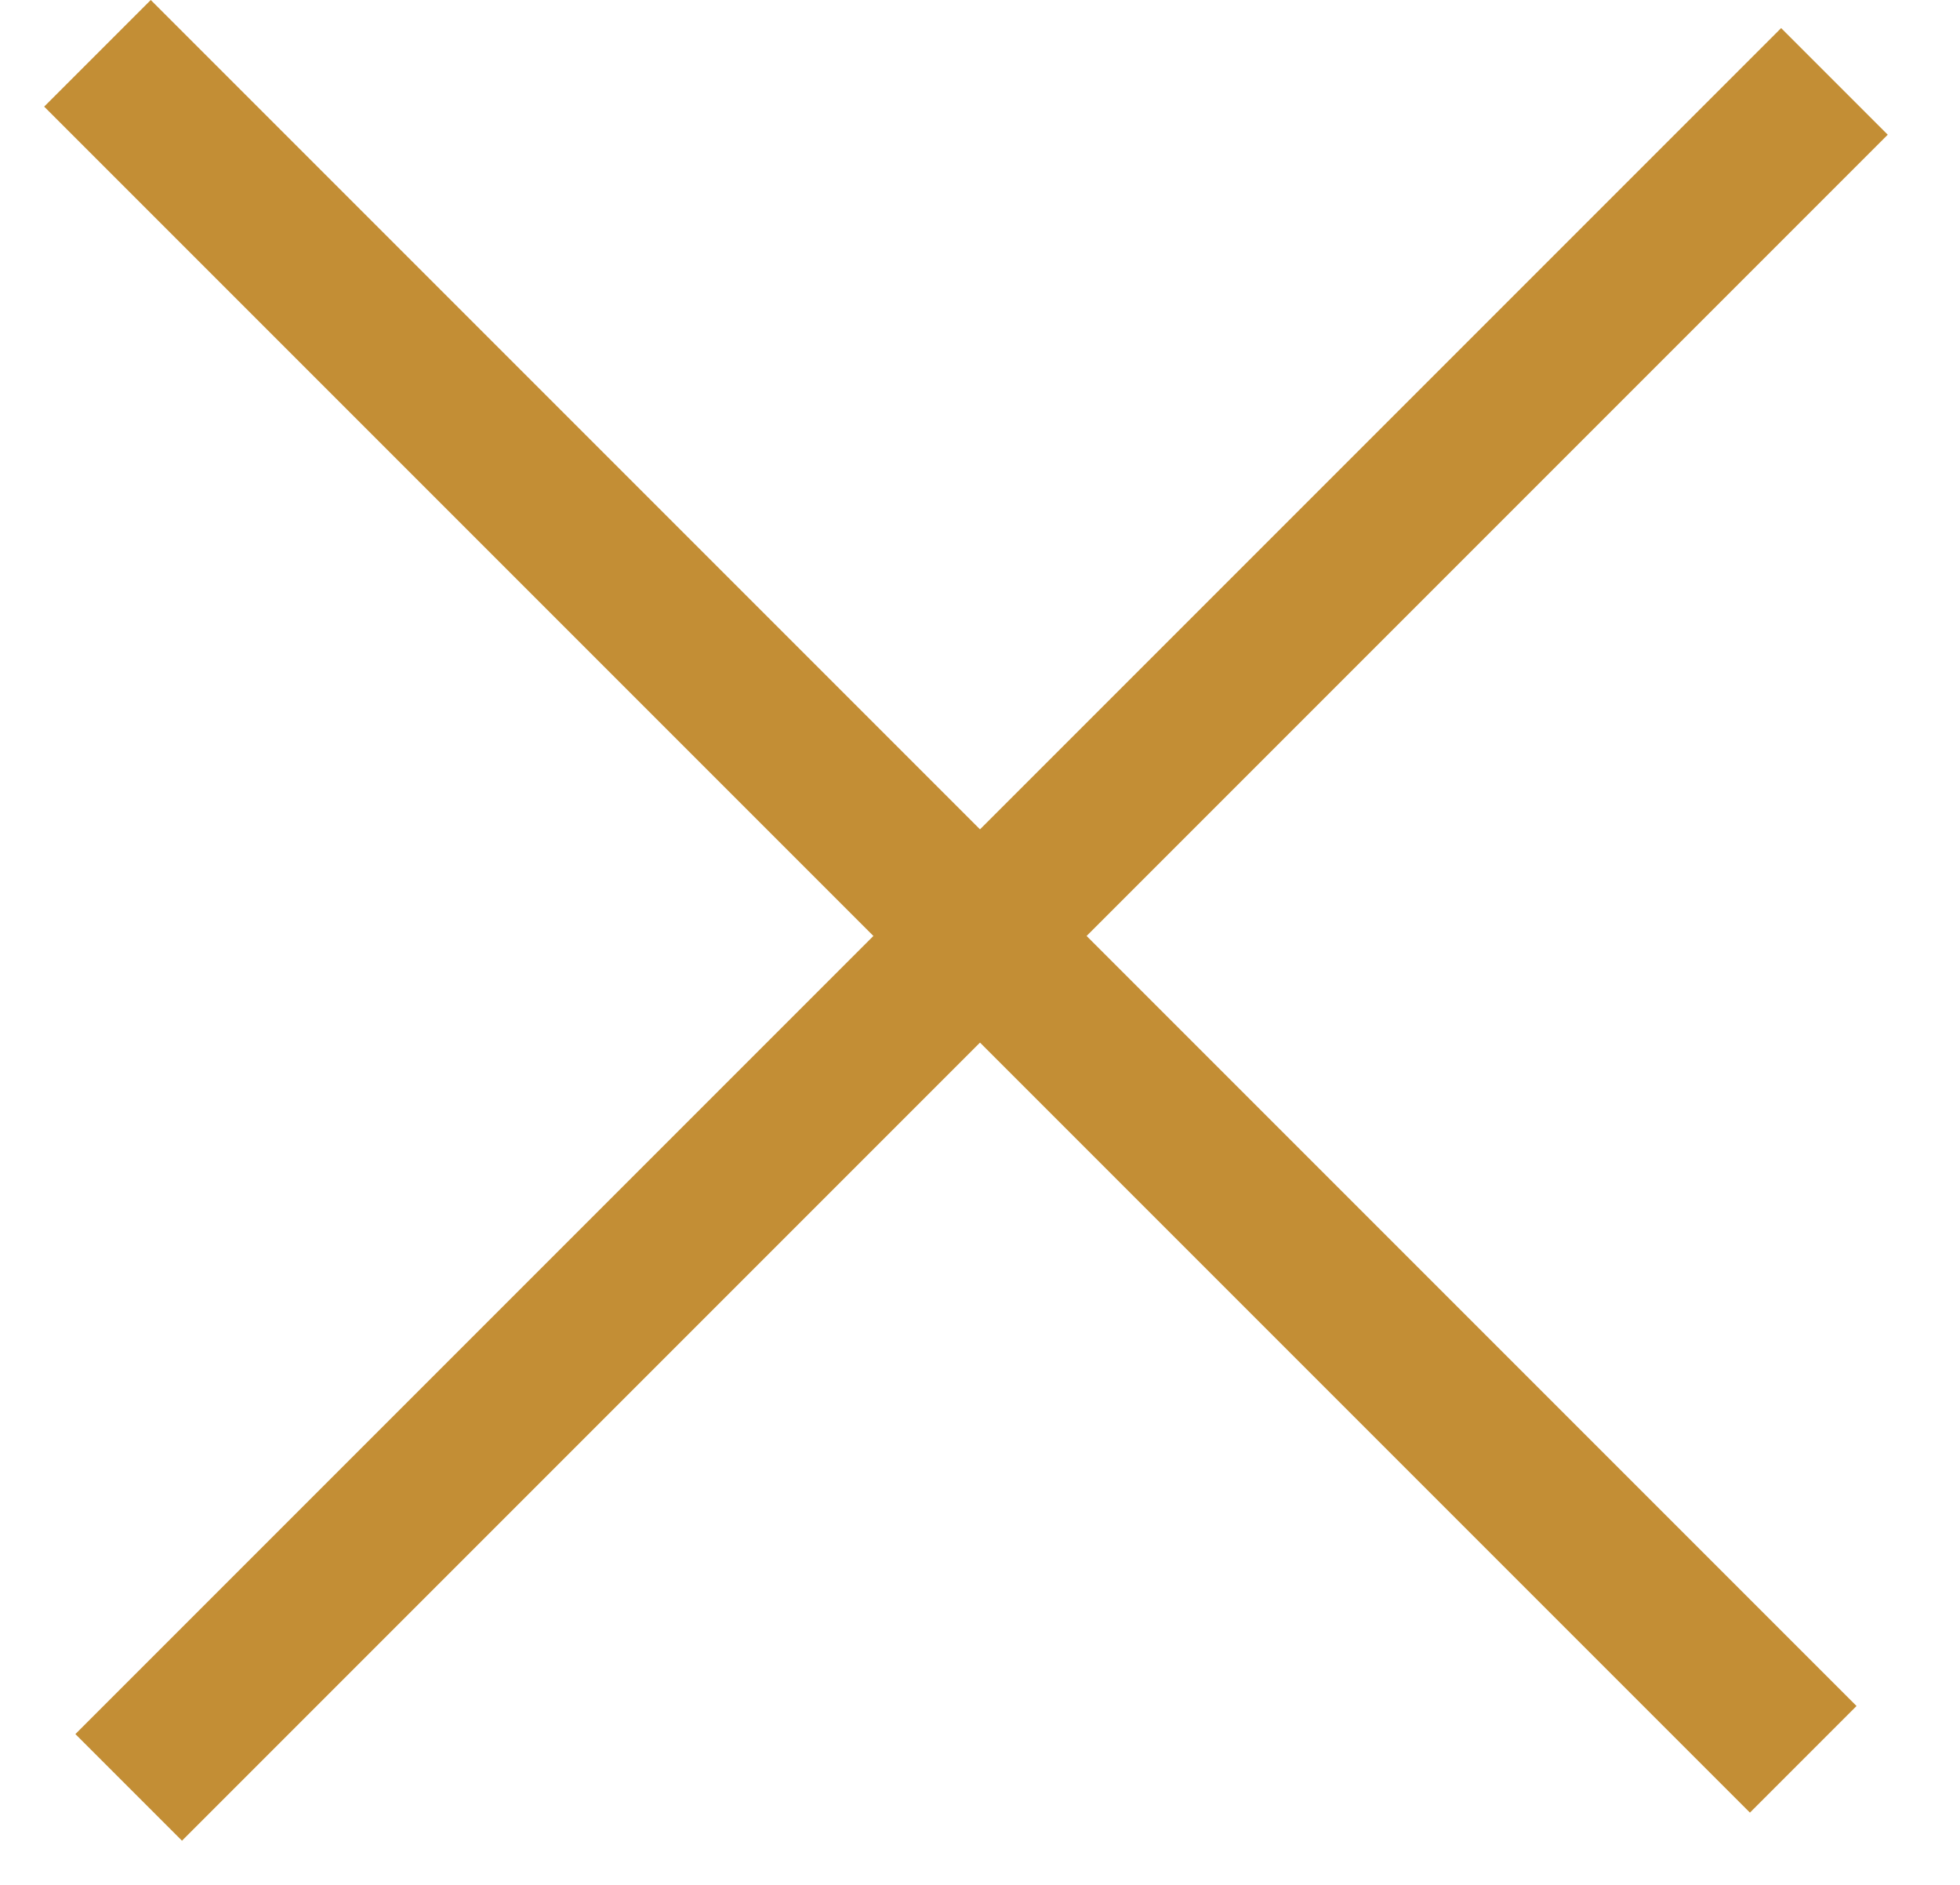
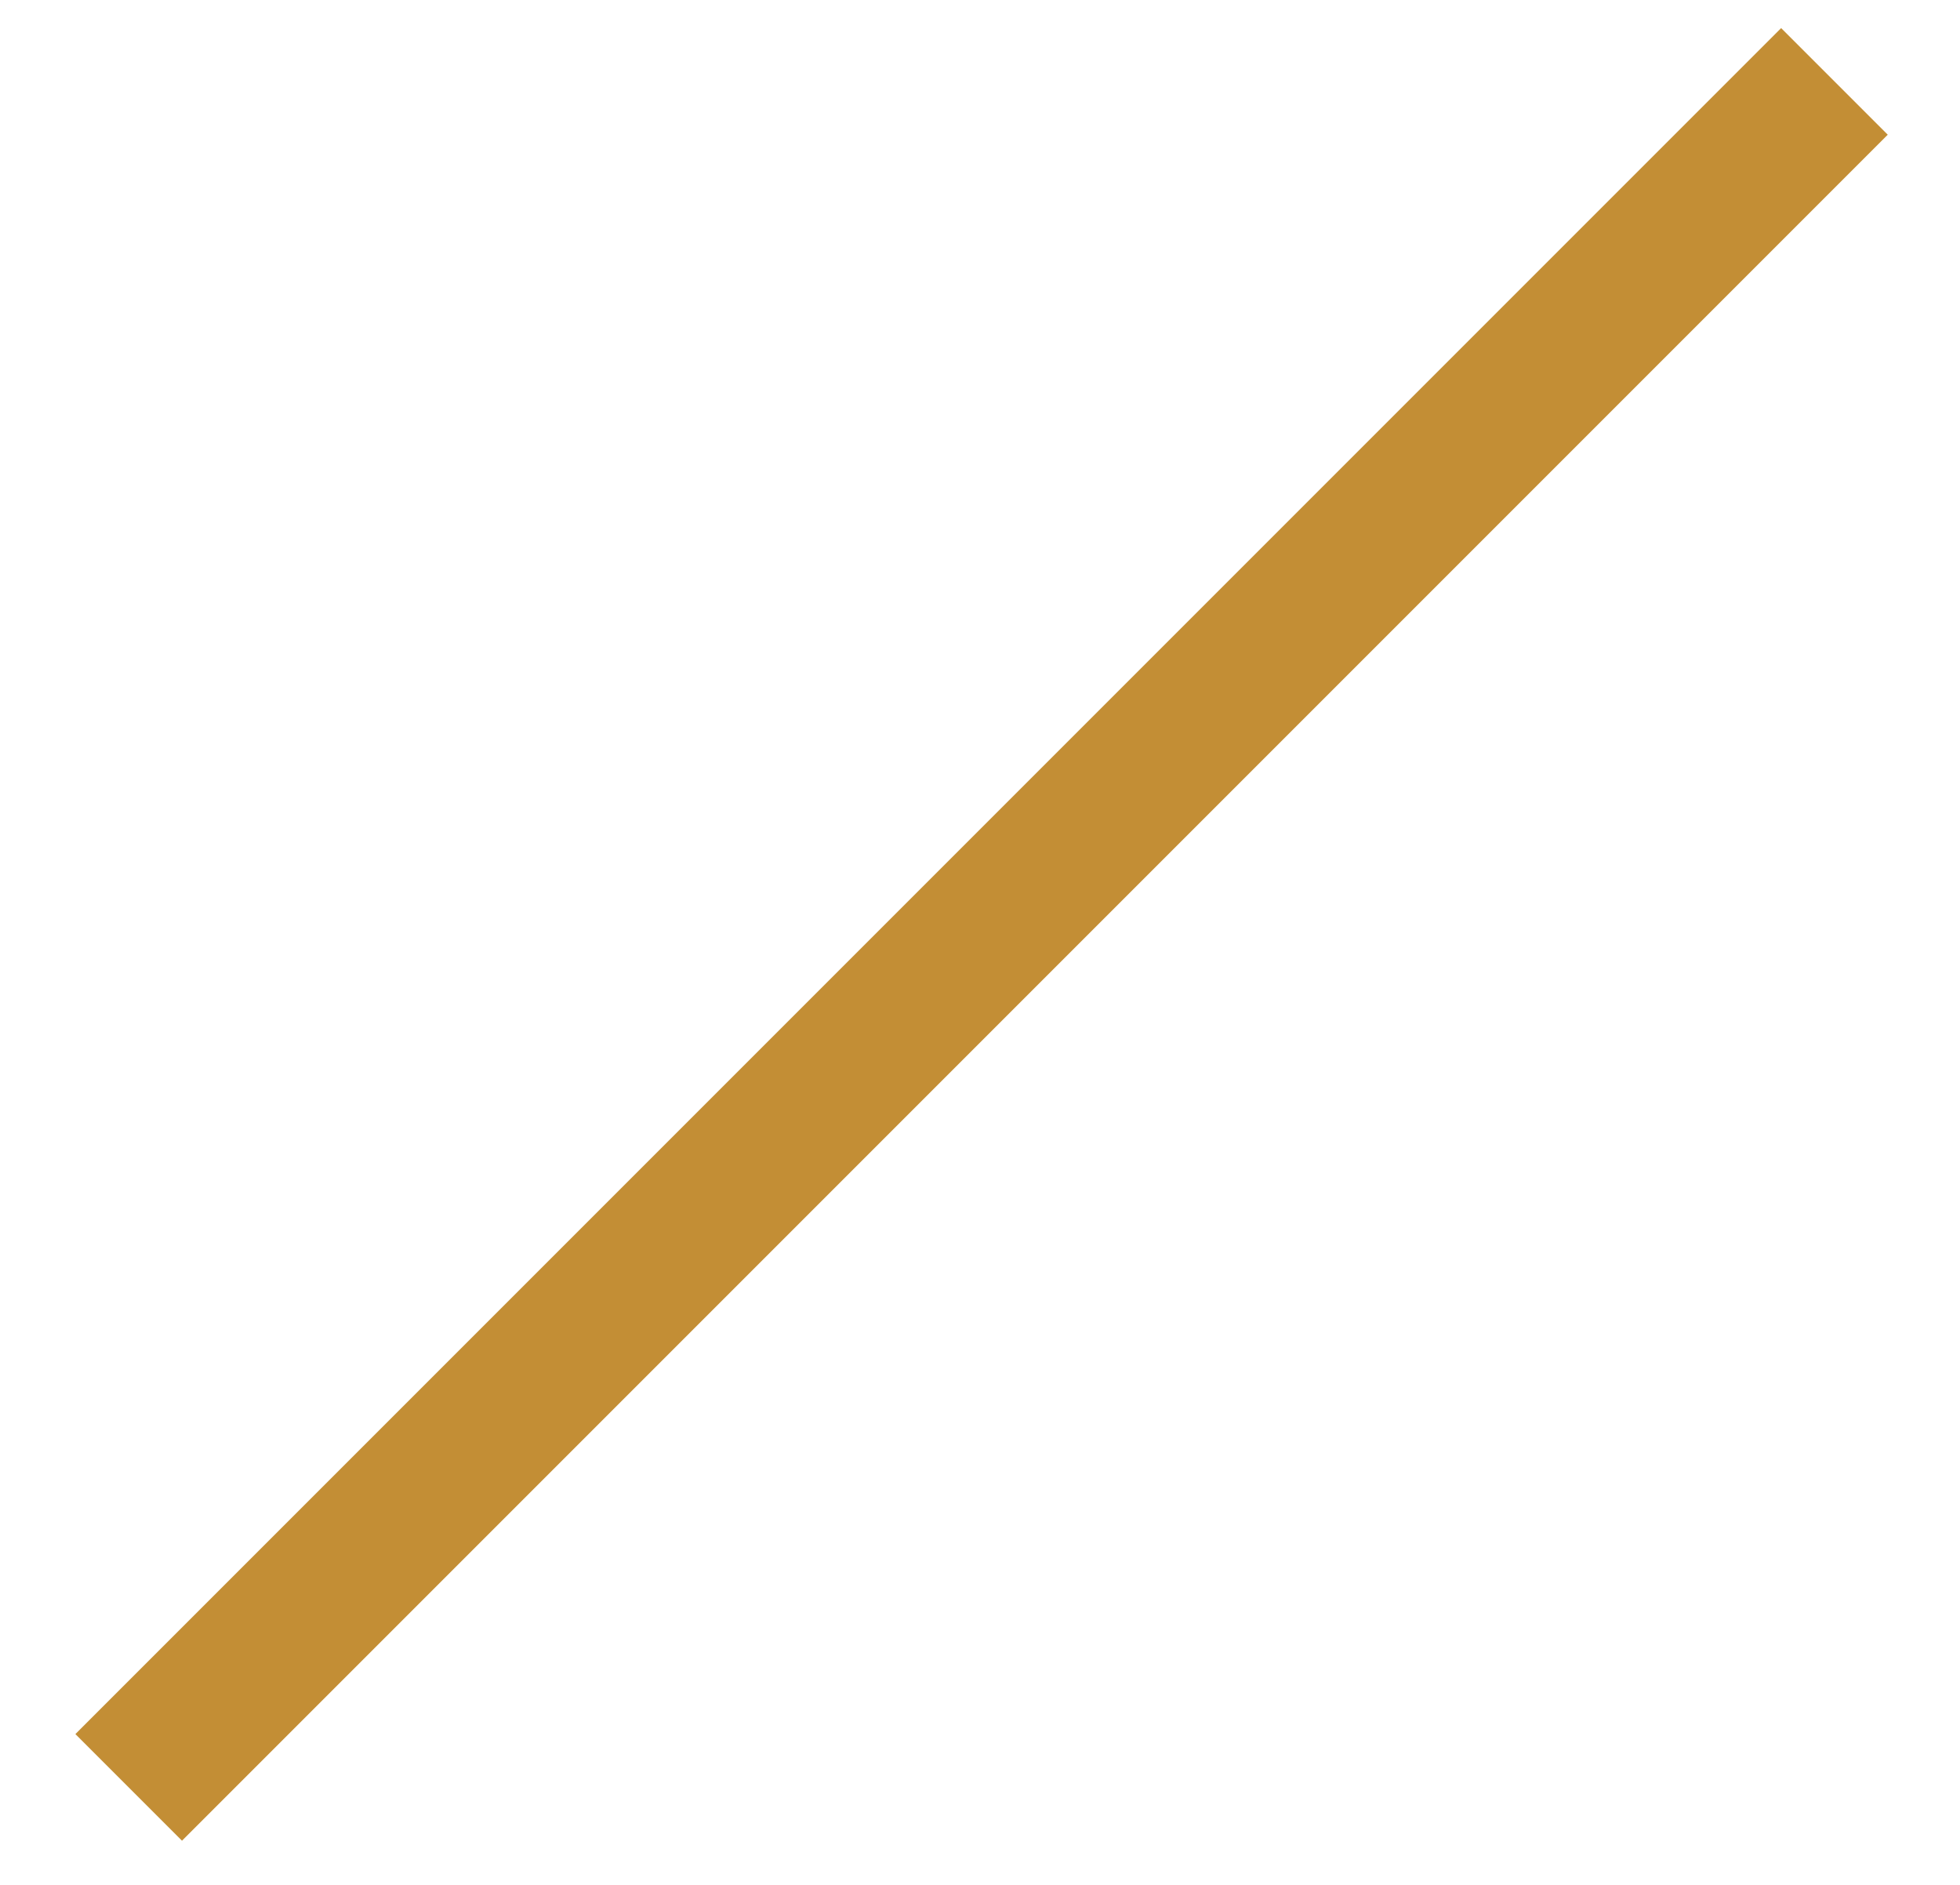
<svg xmlns="http://www.w3.org/2000/svg" width="26" height="25" viewBox="0 0 26 25" fill="none">
  <rect x="1" y="23" width="32" height="2" transform="rotate(-45 1 23)" fill="#C38E35" />
-   <rect x="2" width="32" height="2" transform="rotate(45 2 0)" fill="#C38E35" />
</svg>